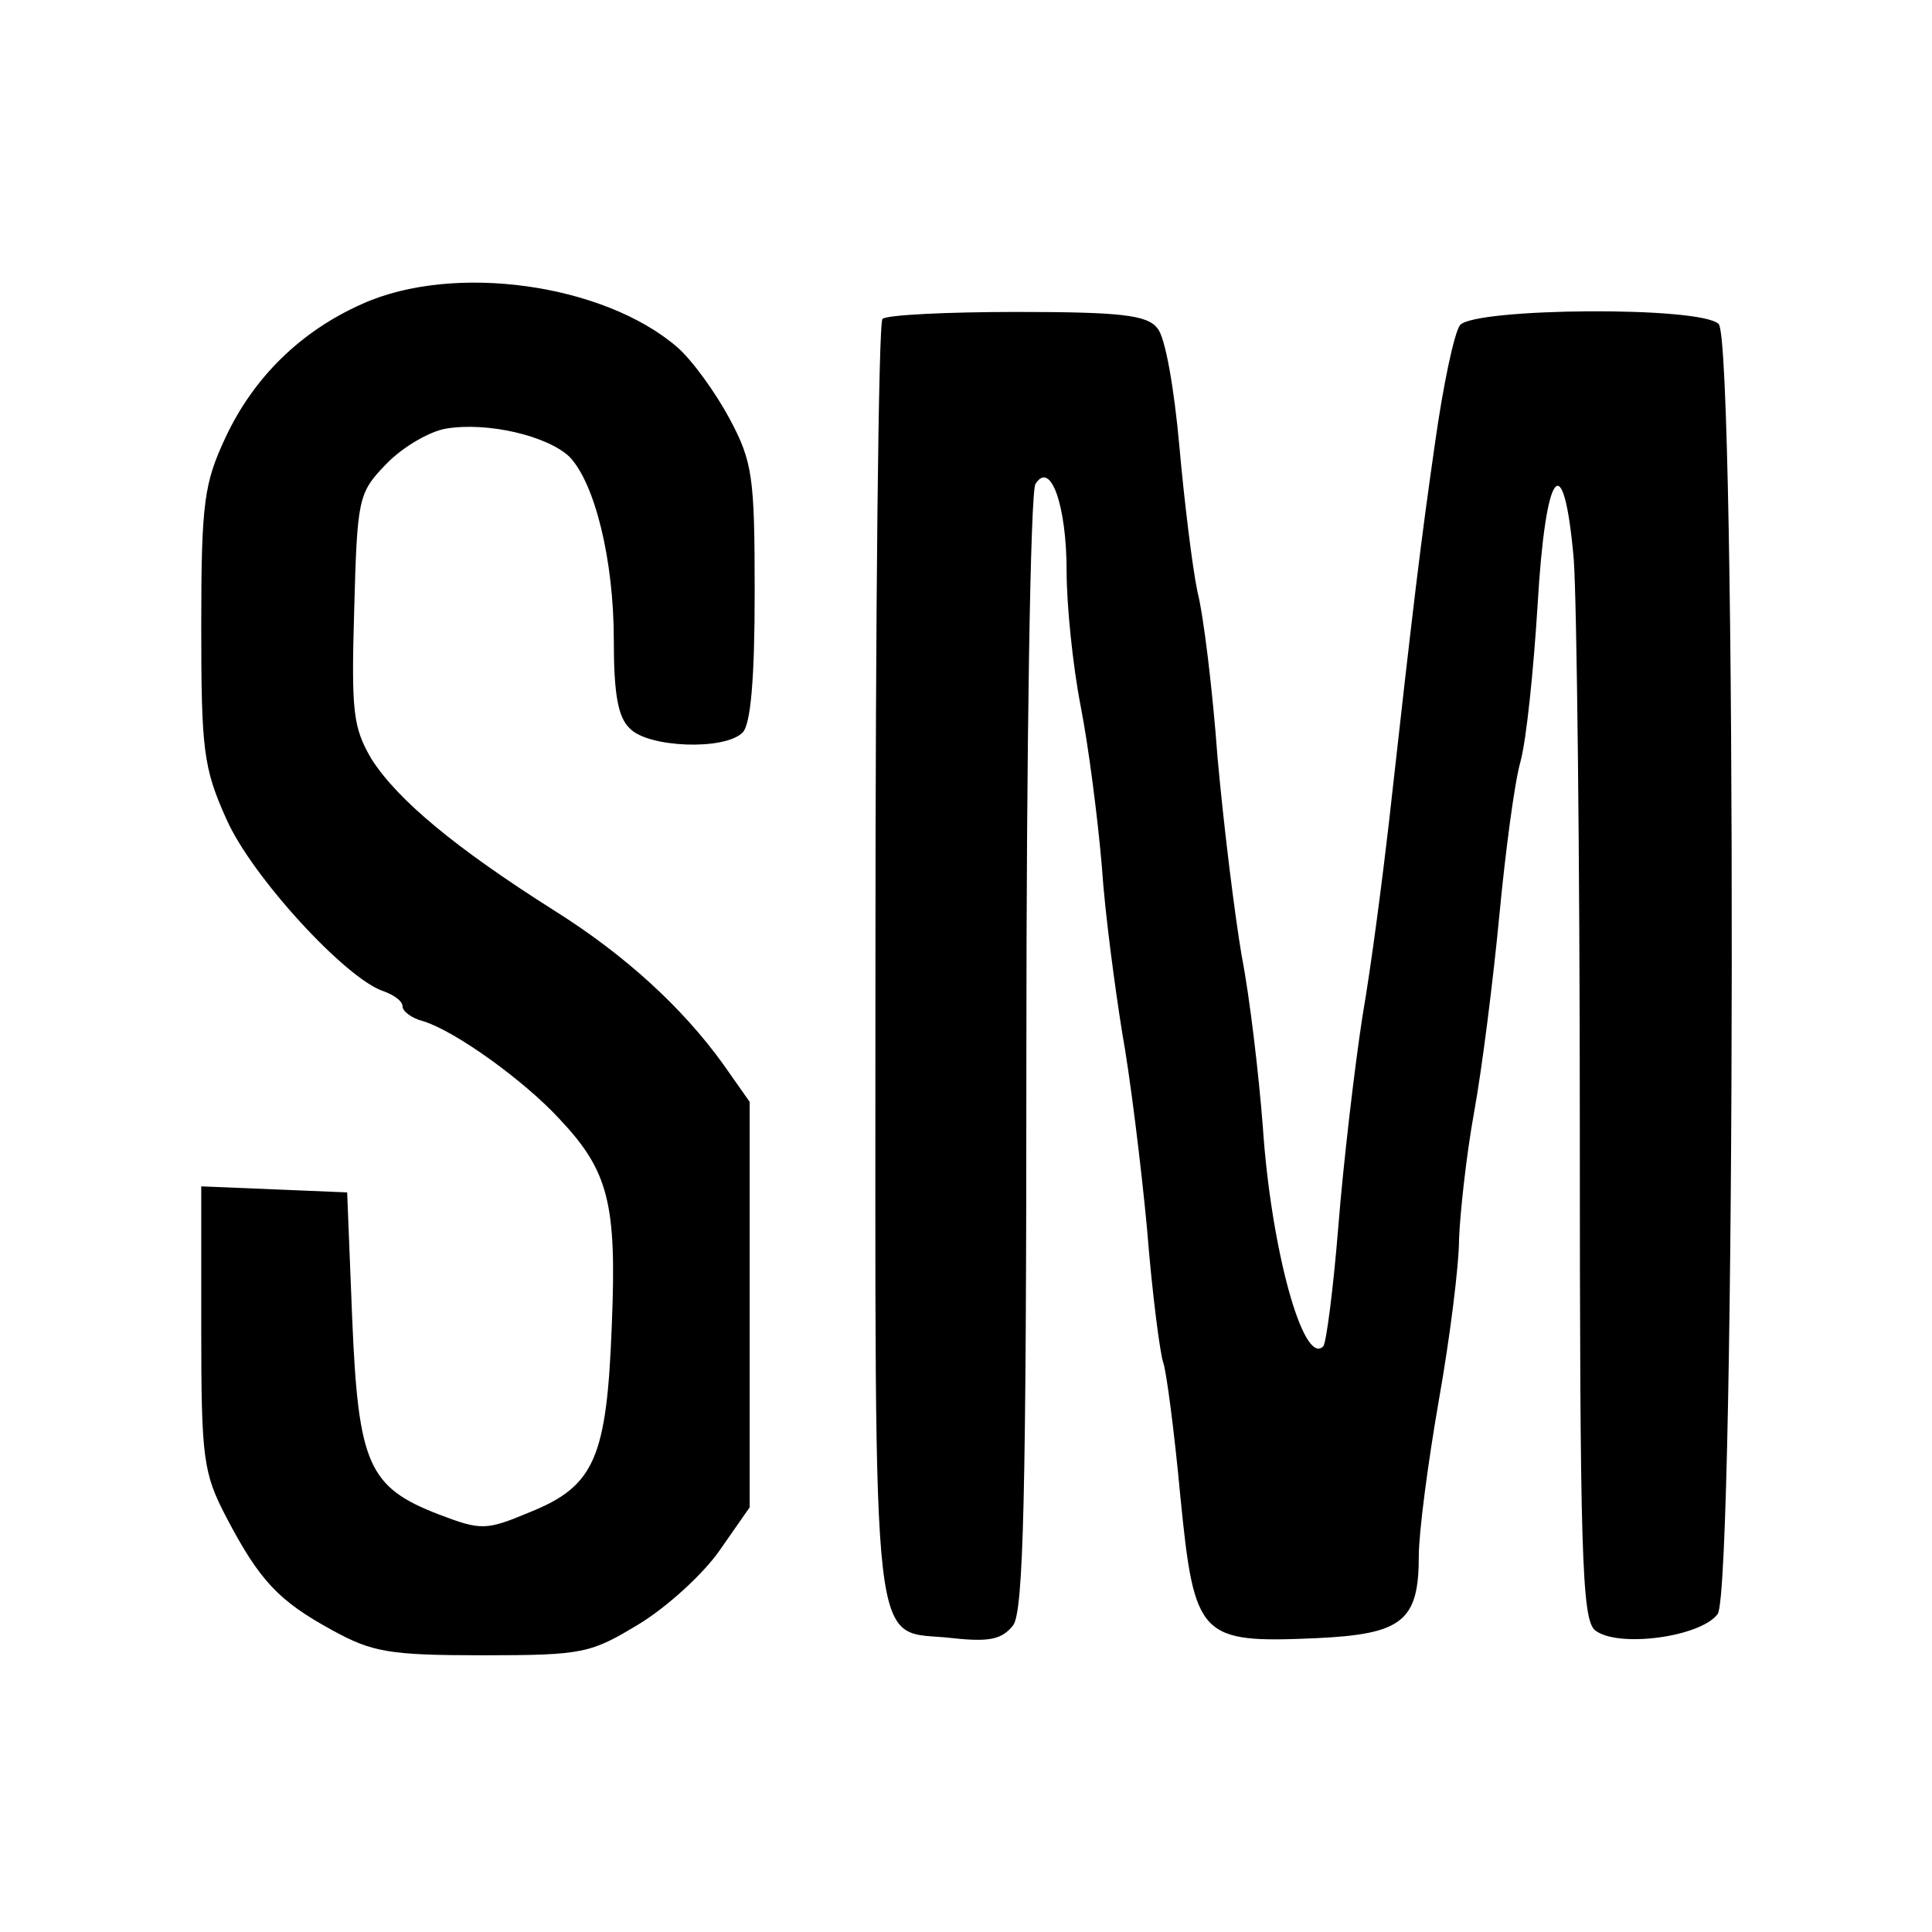
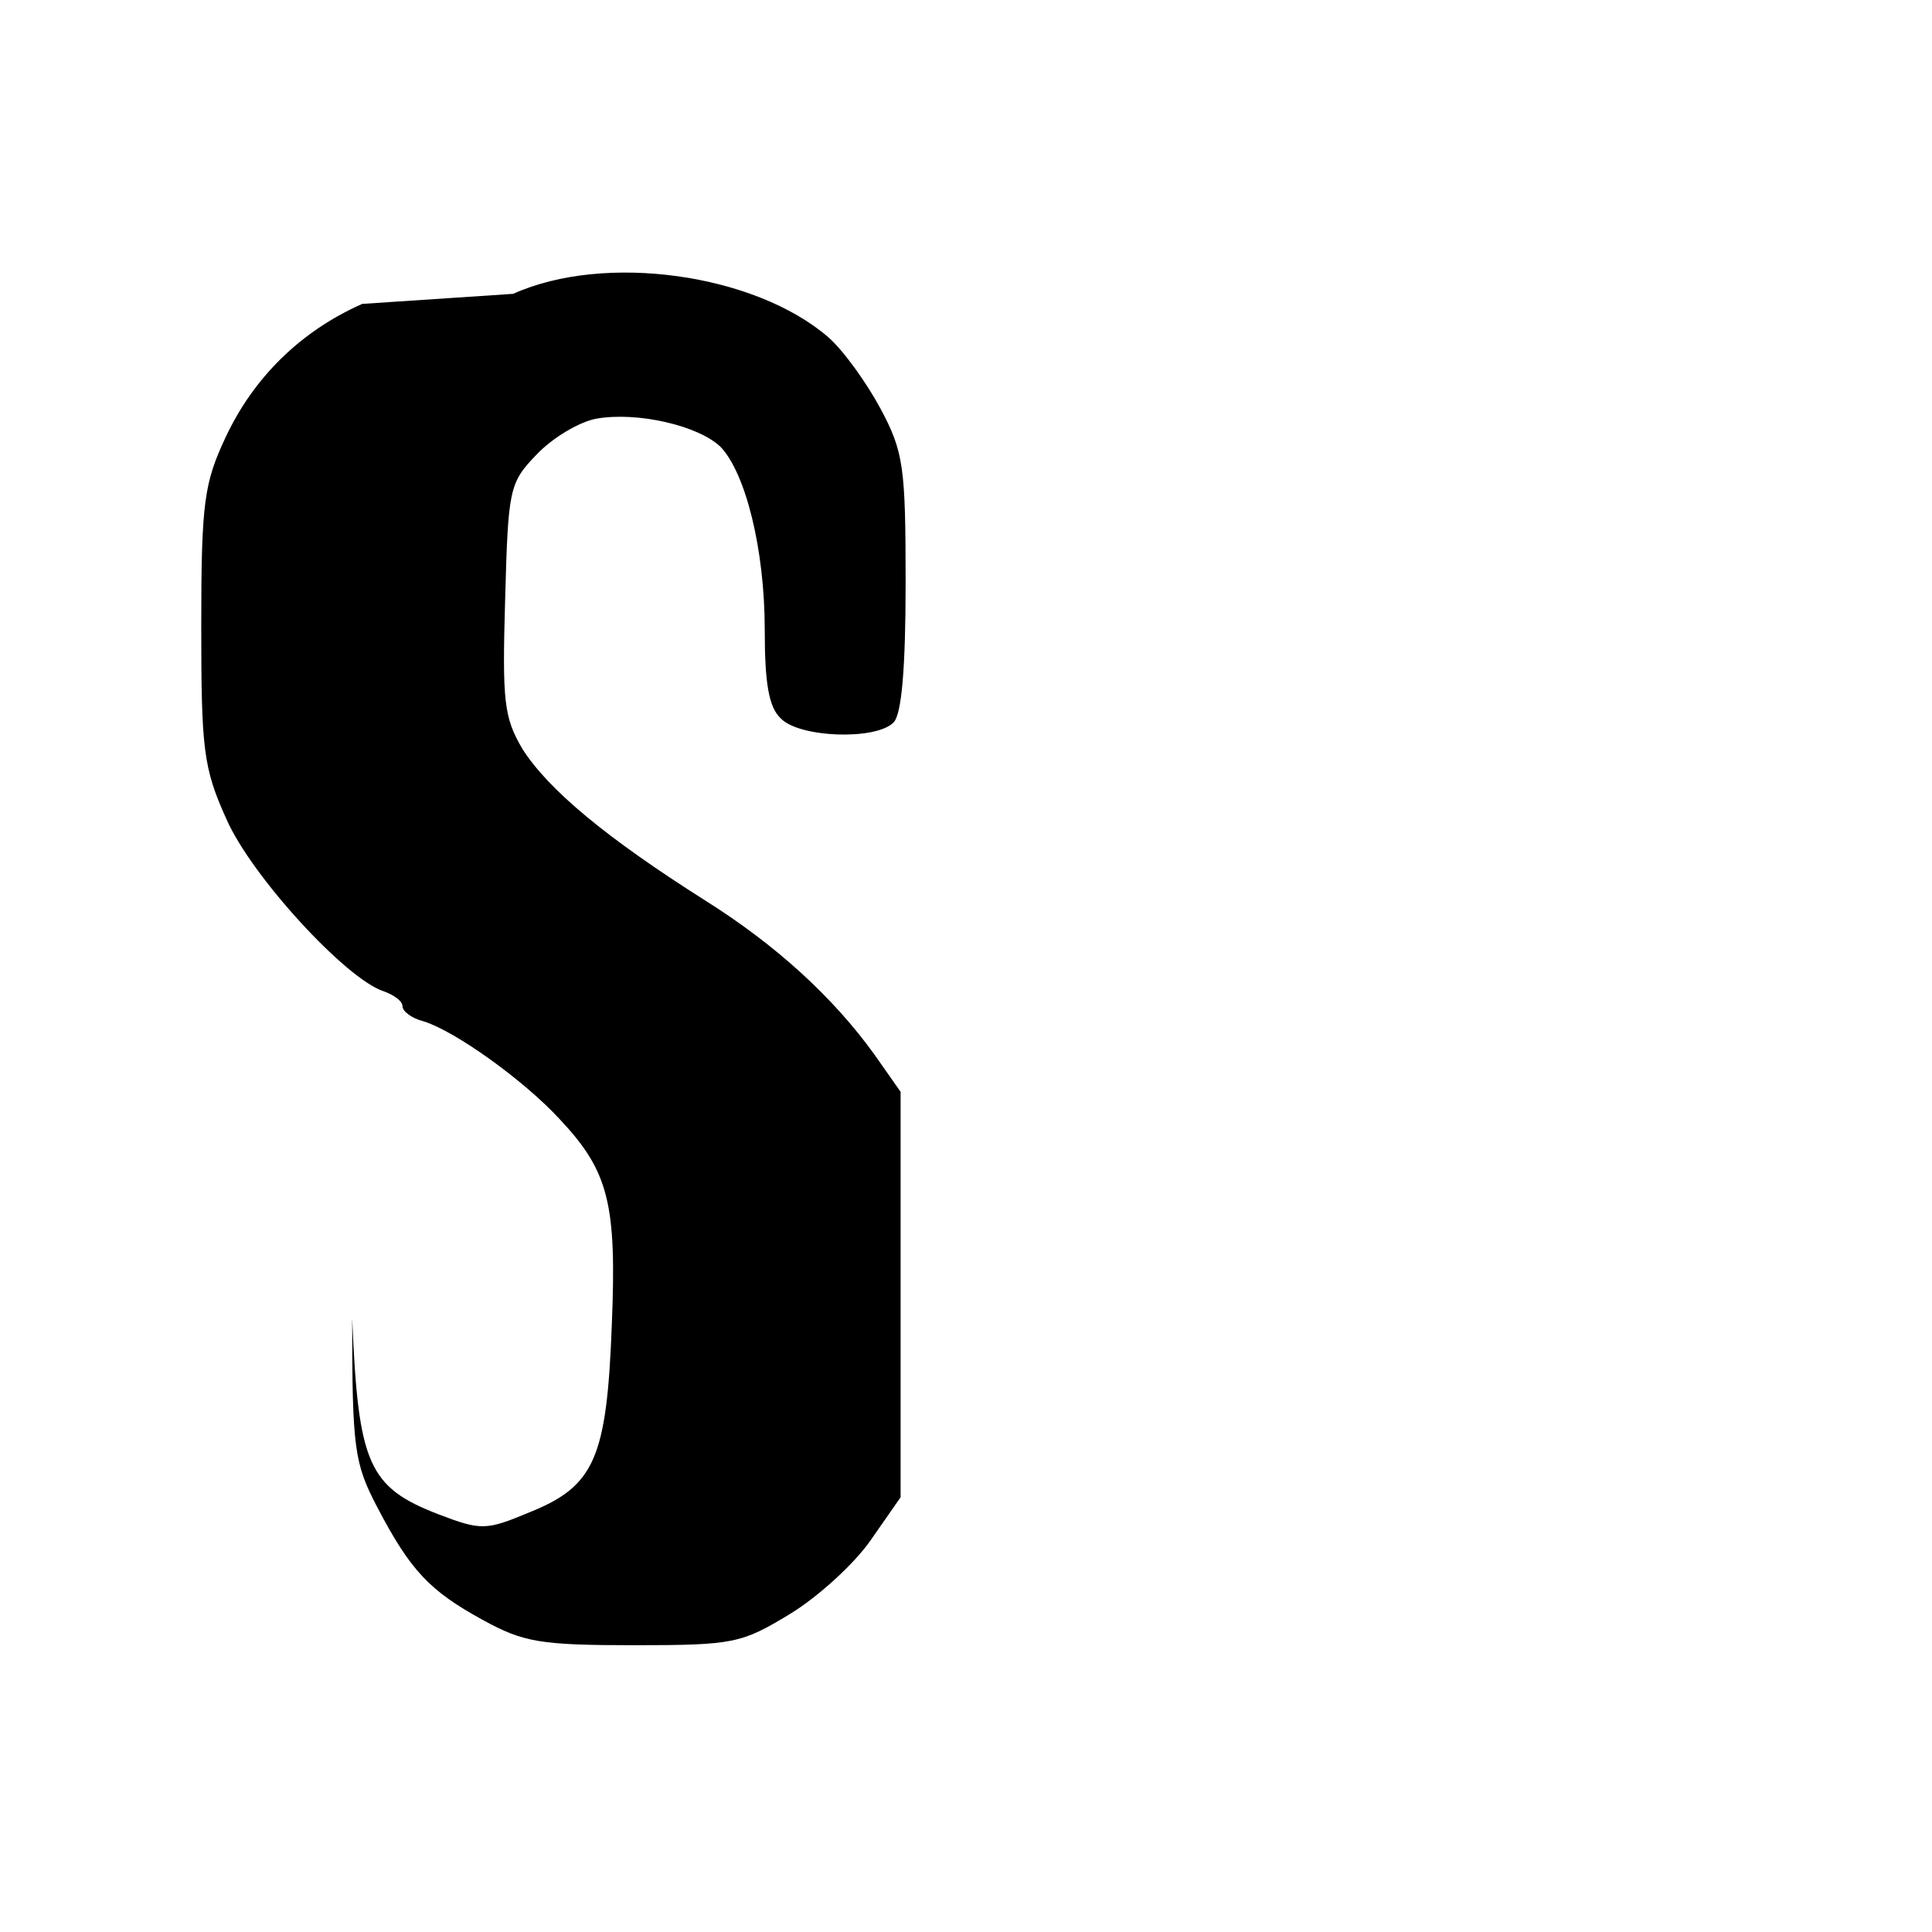
<svg xmlns="http://www.w3.org/2000/svg" version="1.0" width="192pt" height="192pt" viewBox="0 0 192 192" preserveAspectRatio="xMidYMid meet">
  <g transform="translate(0,192) scale(0.1,-0.1)" fill="#000000" stroke="none">
-     <path d="M360 1618 c-61 -27 -108 -73 -136 -133 -21 -45 -24 -64 -24 -186 0 -124 2 -142 25 -193 25 -57 119 -159 156 -171 11 -4 19 -10 19 -15 0 -5 9 -12 21 -15 32 -10 100 -59 135 -97 49 -52 57 -84 52 -205 -5 -132 -17 -160 -82 -186 -43 -18 -48 -18 -90 -2 -70 27 -80 50 -86 195 l-5 125 -72 3 -73 3 0 -141 c0 -130 2 -144 25 -188 33 -63 52 -83 105 -112 40 -22 57 -25 150 -25 100 0 107 2 155 31 28 17 64 50 80 73 l30 43 0 201 0 202 -26 37 c-41 57 -98 109 -168 153 -98 62 -156 110 -182 151 -18 31 -20 46 -17 148 3 110 4 116 31 144 16 17 43 33 60 36 41 7 101 -7 123 -28 25 -26 44 -102 44 -182 0 -53 4 -77 16 -88 18 -19 94 -22 112 -4 8 8 12 53 12 139 0 115 -2 130 -25 173 -14 26 -37 58 -52 71 -73 63 -222 84 -313 43z" />
-     <path d="M877 1603 c-4 -3 -7 -293 -7 -643 0 -714 -6 -658 77 -668 37 -4 49 -1 60 13 10 15 13 124 13 569 0 303 4 557 9 565 15 24 31 -21 31 -87 0 -33 6 -93 14 -134 8 -41 17 -112 21 -159 3 -46 13 -120 20 -164 8 -44 19 -133 25 -197 5 -64 13 -124 16 -132 3 -8 11 -68 17 -133 14 -141 19 -146 135 -141 86 4 102 17 102 82 0 23 9 92 20 155 11 62 20 134 20 160 1 25 7 82 15 126 8 44 19 132 25 195 6 63 15 132 21 153 6 22 13 91 17 155 8 138 26 160 36 46 3 -42 6 -296 6 -564 0 -422 2 -489 15 -500 22 -18 105 -7 122 16 18 25 19 1264 1 1282 -18 18 -242 16 -257 -1 -6 -8 -17 -61 -25 -118 -14 -98 -20 -146 -46 -379 -6 -52 -17 -138 -26 -190 -8 -52 -19 -146 -24 -209 -5 -62 -12 -116 -15 -119 -20 -20 -52 98 -60 218 -4 52 -13 129 -21 170 -7 41 -18 130 -24 197 -5 68 -14 142 -20 165 -5 24 -13 89 -18 145 -5 56 -14 109 -22 117 -10 13 -37 16 -140 16 -69 0 -130 -3 -133 -7z" />
+     <path d="M360 1618 c-61 -27 -108 -73 -136 -133 -21 -45 -24 -64 -24 -186 0 -124 2 -142 25 -193 25 -57 119 -159 156 -171 11 -4 19 -10 19 -15 0 -5 9 -12 21 -15 32 -10 100 -59 135 -97 49 -52 57 -84 52 -205 -5 -132 -17 -160 -82 -186 -43 -18 -48 -18 -90 -2 -70 27 -80 50 -86 195 c0 -130 2 -144 25 -188 33 -63 52 -83 105 -112 40 -22 57 -25 150 -25 100 0 107 2 155 31 28 17 64 50 80 73 l30 43 0 201 0 202 -26 37 c-41 57 -98 109 -168 153 -98 62 -156 110 -182 151 -18 31 -20 46 -17 148 3 110 4 116 31 144 16 17 43 33 60 36 41 7 101 -7 123 -28 25 -26 44 -102 44 -182 0 -53 4 -77 16 -88 18 -19 94 -22 112 -4 8 8 12 53 12 139 0 115 -2 130 -25 173 -14 26 -37 58 -52 71 -73 63 -222 84 -313 43z" />
  </g>
</svg>